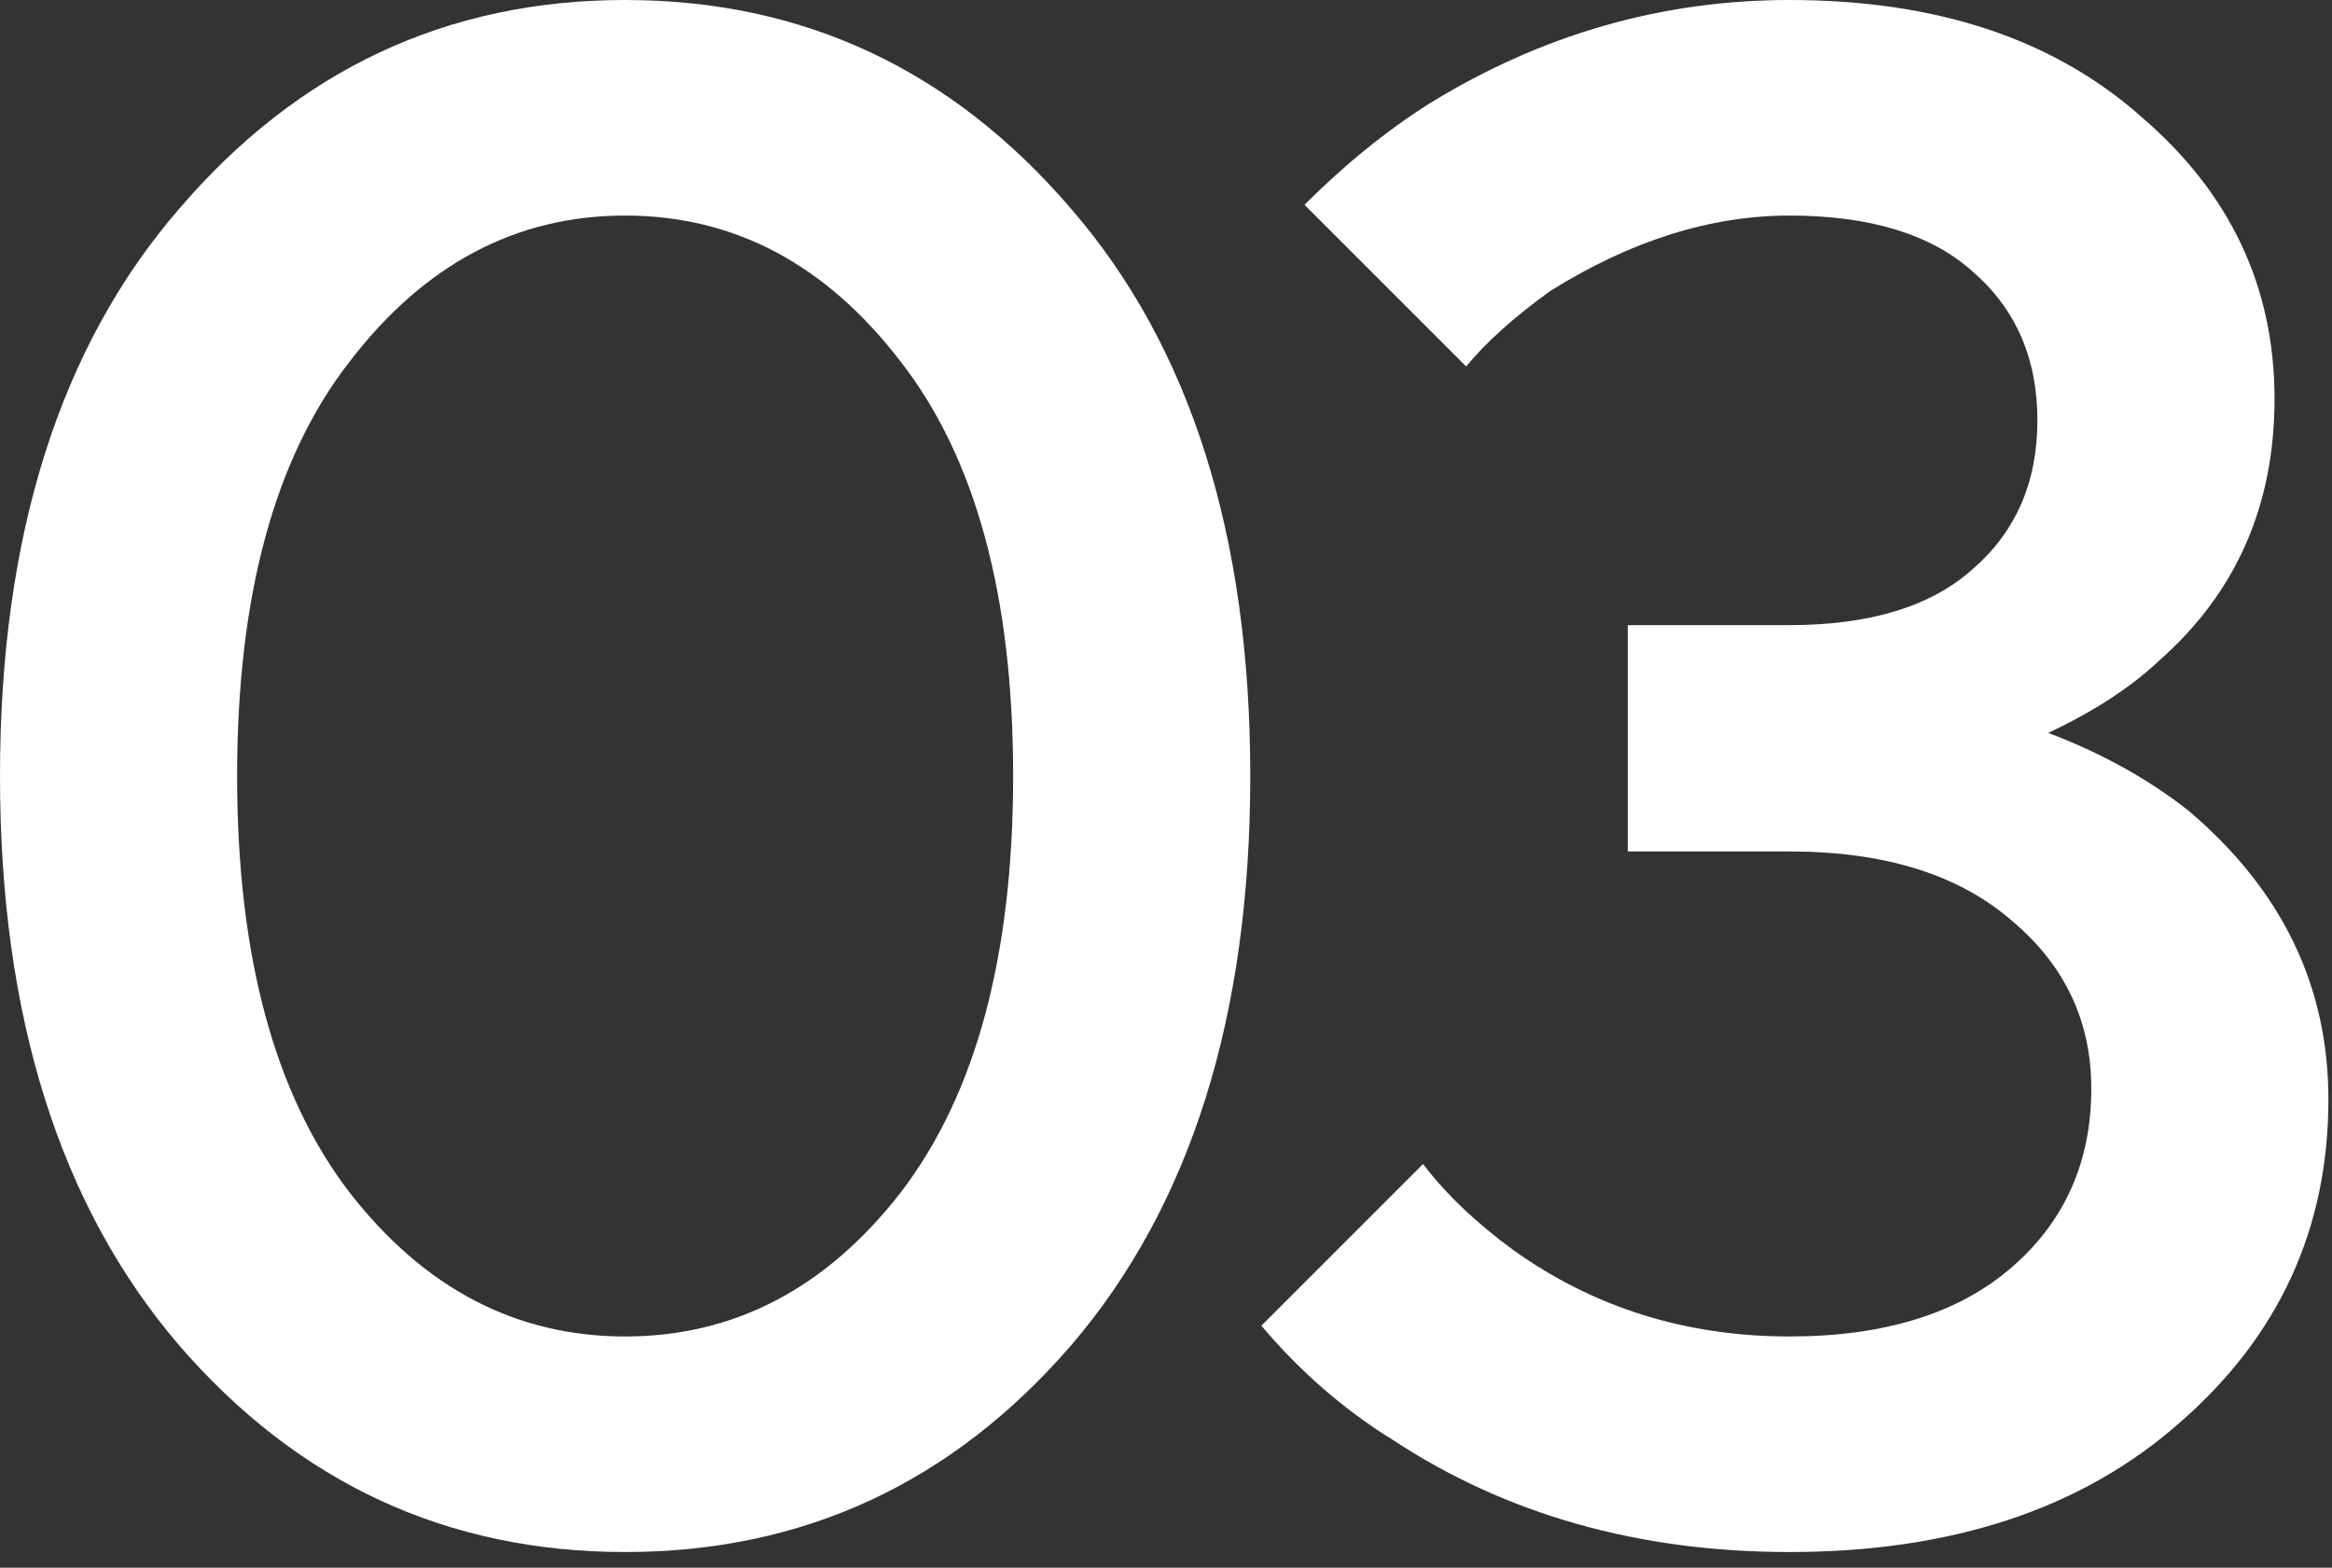
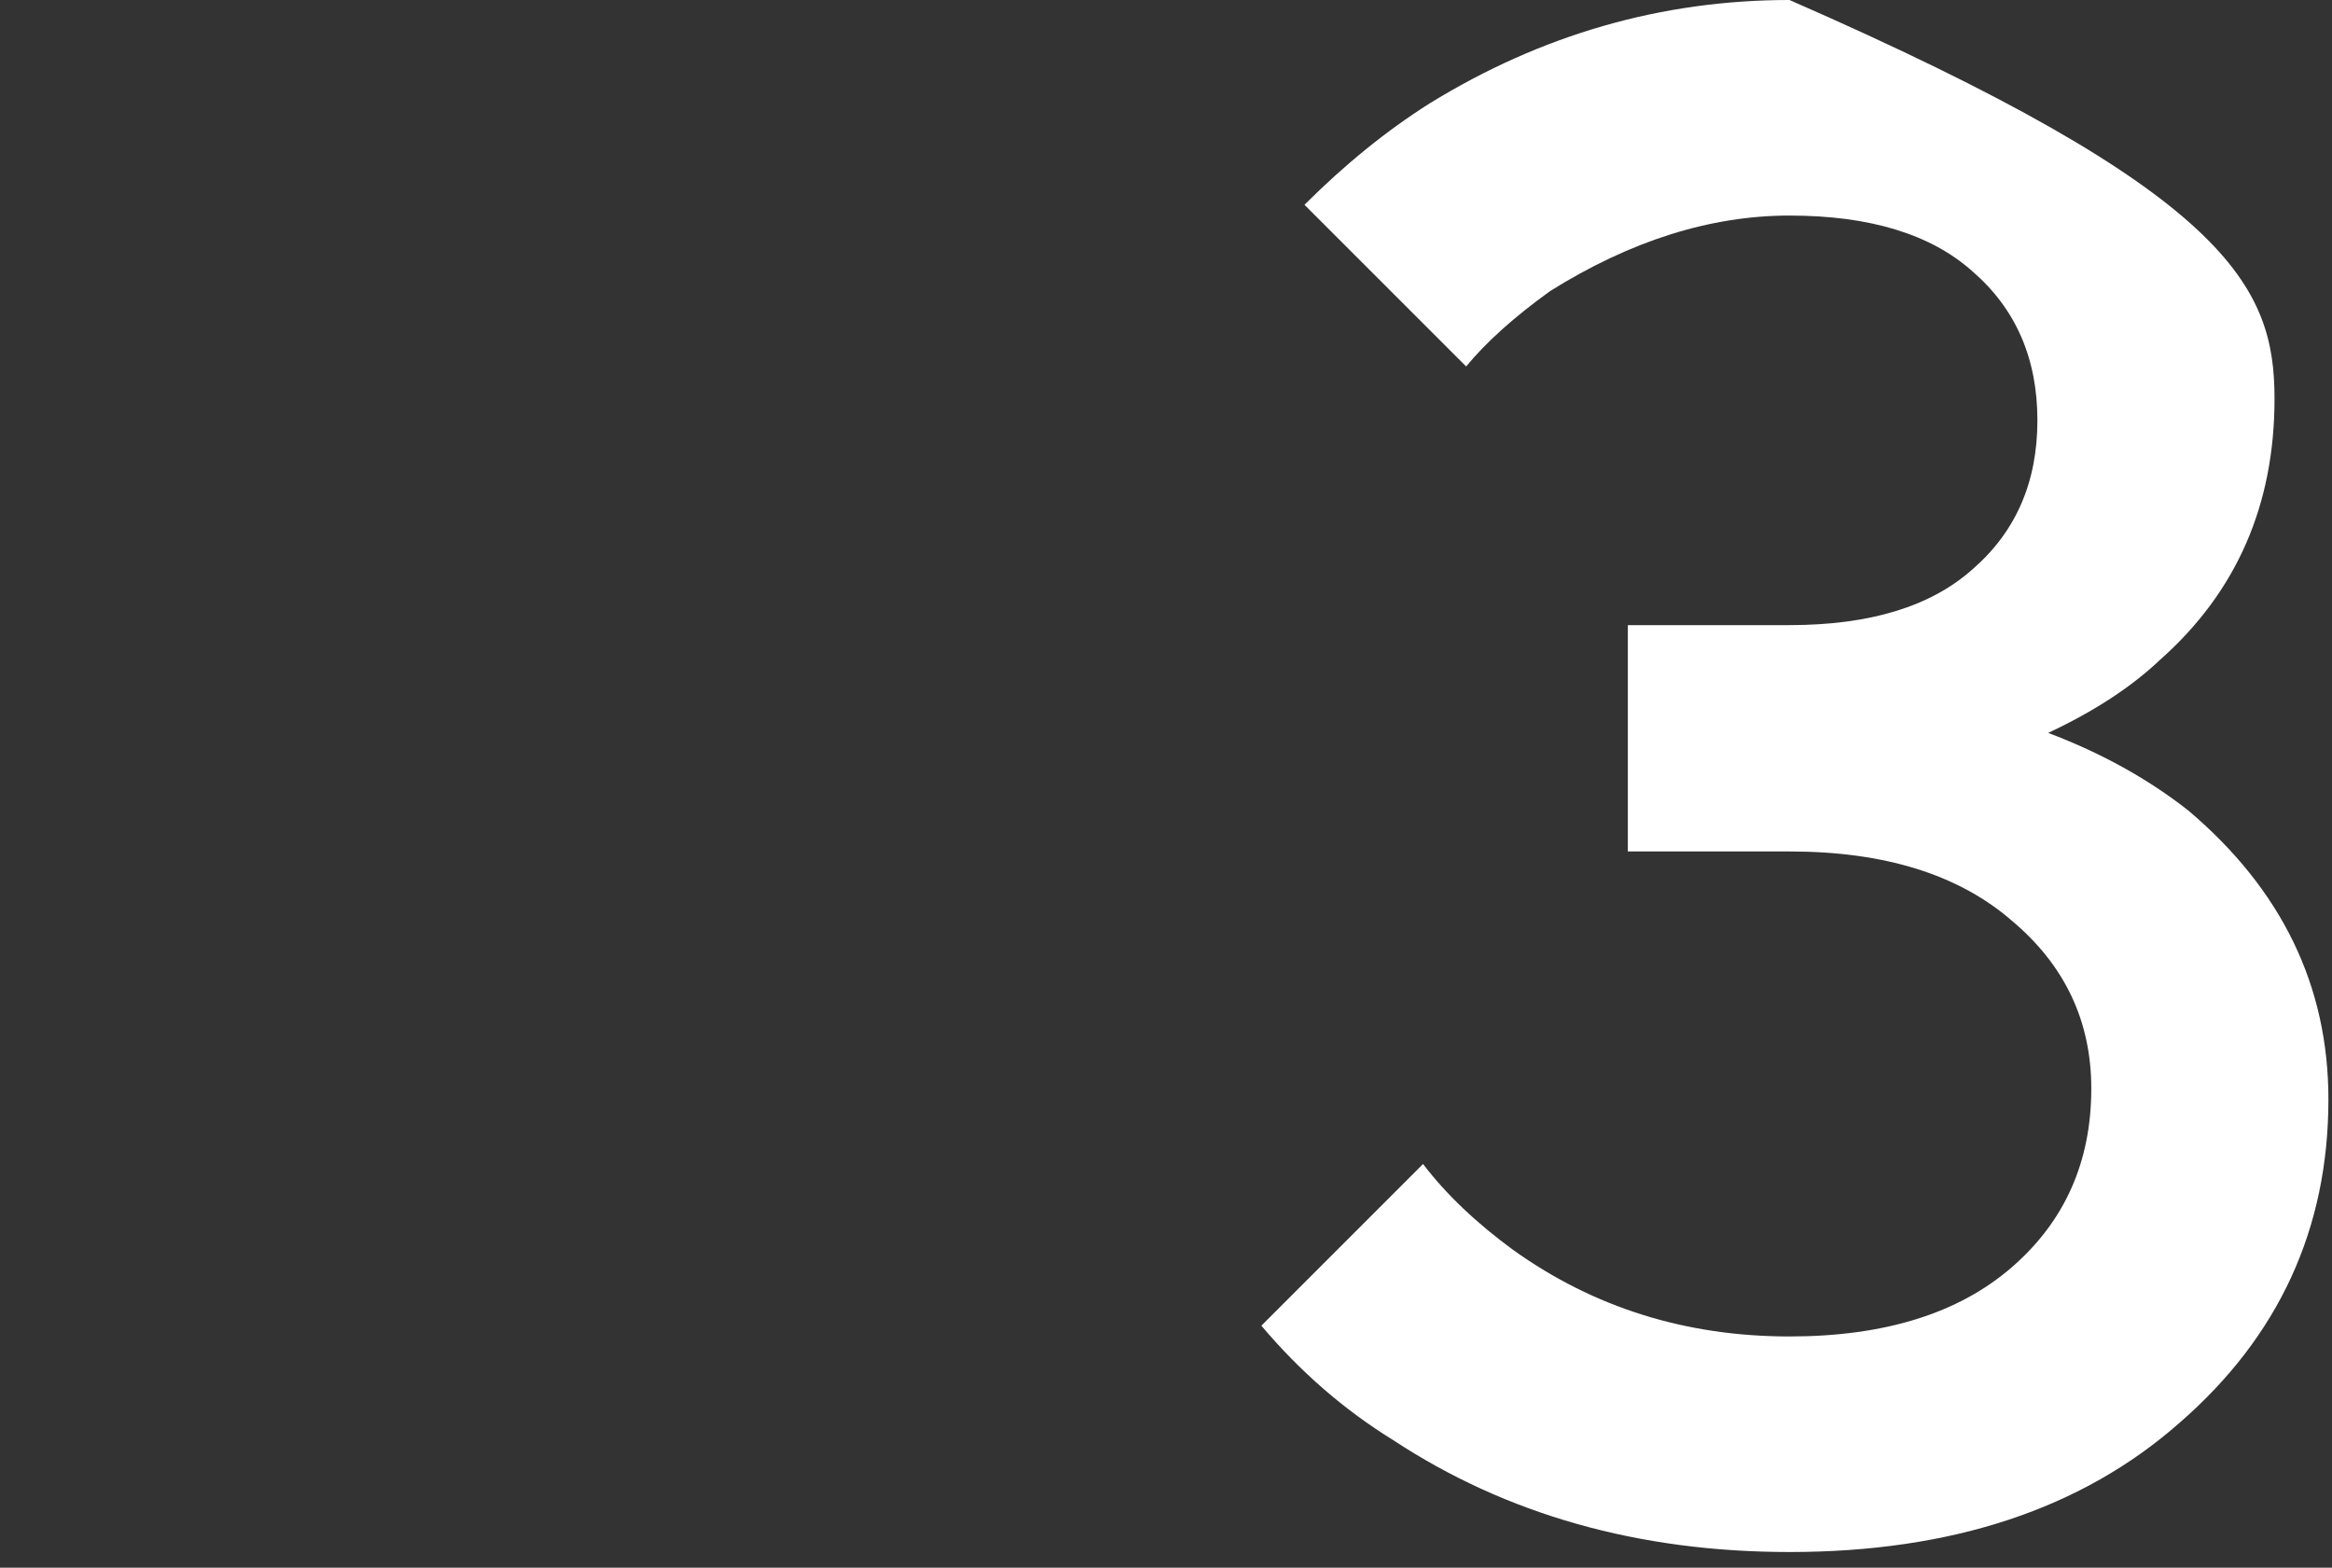
<svg xmlns="http://www.w3.org/2000/svg" width="119" height="80" viewBox="0 0 119 80" fill="none">
  <rect x="0" y="0" width="119" height="80" fill="#333333" stroke="none" />
-   <path d="M45.98 60.83C49.793 55.843 51.7 48.767 51.7 39.6C51.7 30.433 49.793 23.393 45.98 18.48C42.167 13.493 37.473 11 31.9 11C26.327 11 21.633 13.493 17.82 18.48C14.007 23.393 12.1 30.433 12.1 39.6C12.1 48.767 14.007 55.843 17.82 60.83C21.633 65.743 26.327 68.2 31.9 68.2C37.473 68.2 42.167 65.743 45.98 60.83ZM54.67 68.64C48.583 75.68 40.993 79.2 31.9 79.2C22.807 79.2 15.217 75.68 9.13 68.64C3.043 61.527 0 51.847 0 39.6C0 27.353 3.043 17.71 9.13 10.67C15.217 3.557 22.807 0 31.9 0C40.993 0 48.583 3.557 54.67 10.67C60.757 17.71 63.8 27.353 63.8 39.6C63.8 51.847 60.757 61.527 54.67 68.64Z" fill="white" />
-   <path d="M64.367 67.65L72.617 59.4C73.79 60.94 75.331 62.407 77.237 63.8C81.344 66.733 86.037 68.2 91.317 68.2C96.157 68.2 99.934 67.027 102.647 64.68C105.361 62.333 106.717 59.29 106.717 55.55C106.717 52.103 105.361 49.243 102.647 46.97C99.934 44.623 96.157 43.45 91.317 43.45H83.067V31.9H91.317C95.424 31.9 98.54 30.947 100.667 29.04C102.867 27.133 103.967 24.603 103.967 21.45C103.967 18.297 102.867 15.767 100.667 13.86C98.54 11.953 95.424 11 91.317 11C87.284 11 83.214 12.283 79.107 14.85C77.274 16.17 75.844 17.453 74.817 18.7L66.567 10.45C68.621 8.397 70.747 6.673 72.947 5.28C78.667 1.76 84.79 0 91.317 0C98.797 0 104.774 1.98 109.247 5.94C113.794 9.827 116.067 14.63 116.067 20.35C116.067 25.777 114.124 30.213 110.237 33.66C108.771 35.053 106.864 36.3 104.517 37.4C107.231 38.427 109.614 39.747 111.667 41.36C116.434 45.393 118.817 50.307 118.817 56.1C118.817 62.7 116.287 68.2 111.227 72.6C106.241 77 99.604 79.2 91.317 79.2C83.617 79.2 76.871 77.293 71.077 73.48C68.584 71.94 66.347 69.997 64.367 67.65Z" fill="white" />
+   <path d="M64.367 67.65L72.617 59.4C73.79 60.94 75.331 62.407 77.237 63.8C81.344 66.733 86.037 68.2 91.317 68.2C96.157 68.2 99.934 67.027 102.647 64.68C105.361 62.333 106.717 59.29 106.717 55.55C106.717 52.103 105.361 49.243 102.647 46.97C99.934 44.623 96.157 43.45 91.317 43.45H83.067V31.9H91.317C95.424 31.9 98.54 30.947 100.667 29.04C102.867 27.133 103.967 24.603 103.967 21.45C103.967 18.297 102.867 15.767 100.667 13.86C98.54 11.953 95.424 11 91.317 11C87.284 11 83.214 12.283 79.107 14.85C77.274 16.17 75.844 17.453 74.817 18.7L66.567 10.45C68.621 8.397 70.747 6.673 72.947 5.28C78.667 1.76 84.79 0 91.317 0C113.794 9.827 116.067 14.63 116.067 20.35C116.067 25.777 114.124 30.213 110.237 33.66C108.771 35.053 106.864 36.3 104.517 37.4C107.231 38.427 109.614 39.747 111.667 41.36C116.434 45.393 118.817 50.307 118.817 56.1C118.817 62.7 116.287 68.2 111.227 72.6C106.241 77 99.604 79.2 91.317 79.2C83.617 79.2 76.871 77.293 71.077 73.48C68.584 71.94 66.347 69.997 64.367 67.65Z" fill="white" />
</svg>